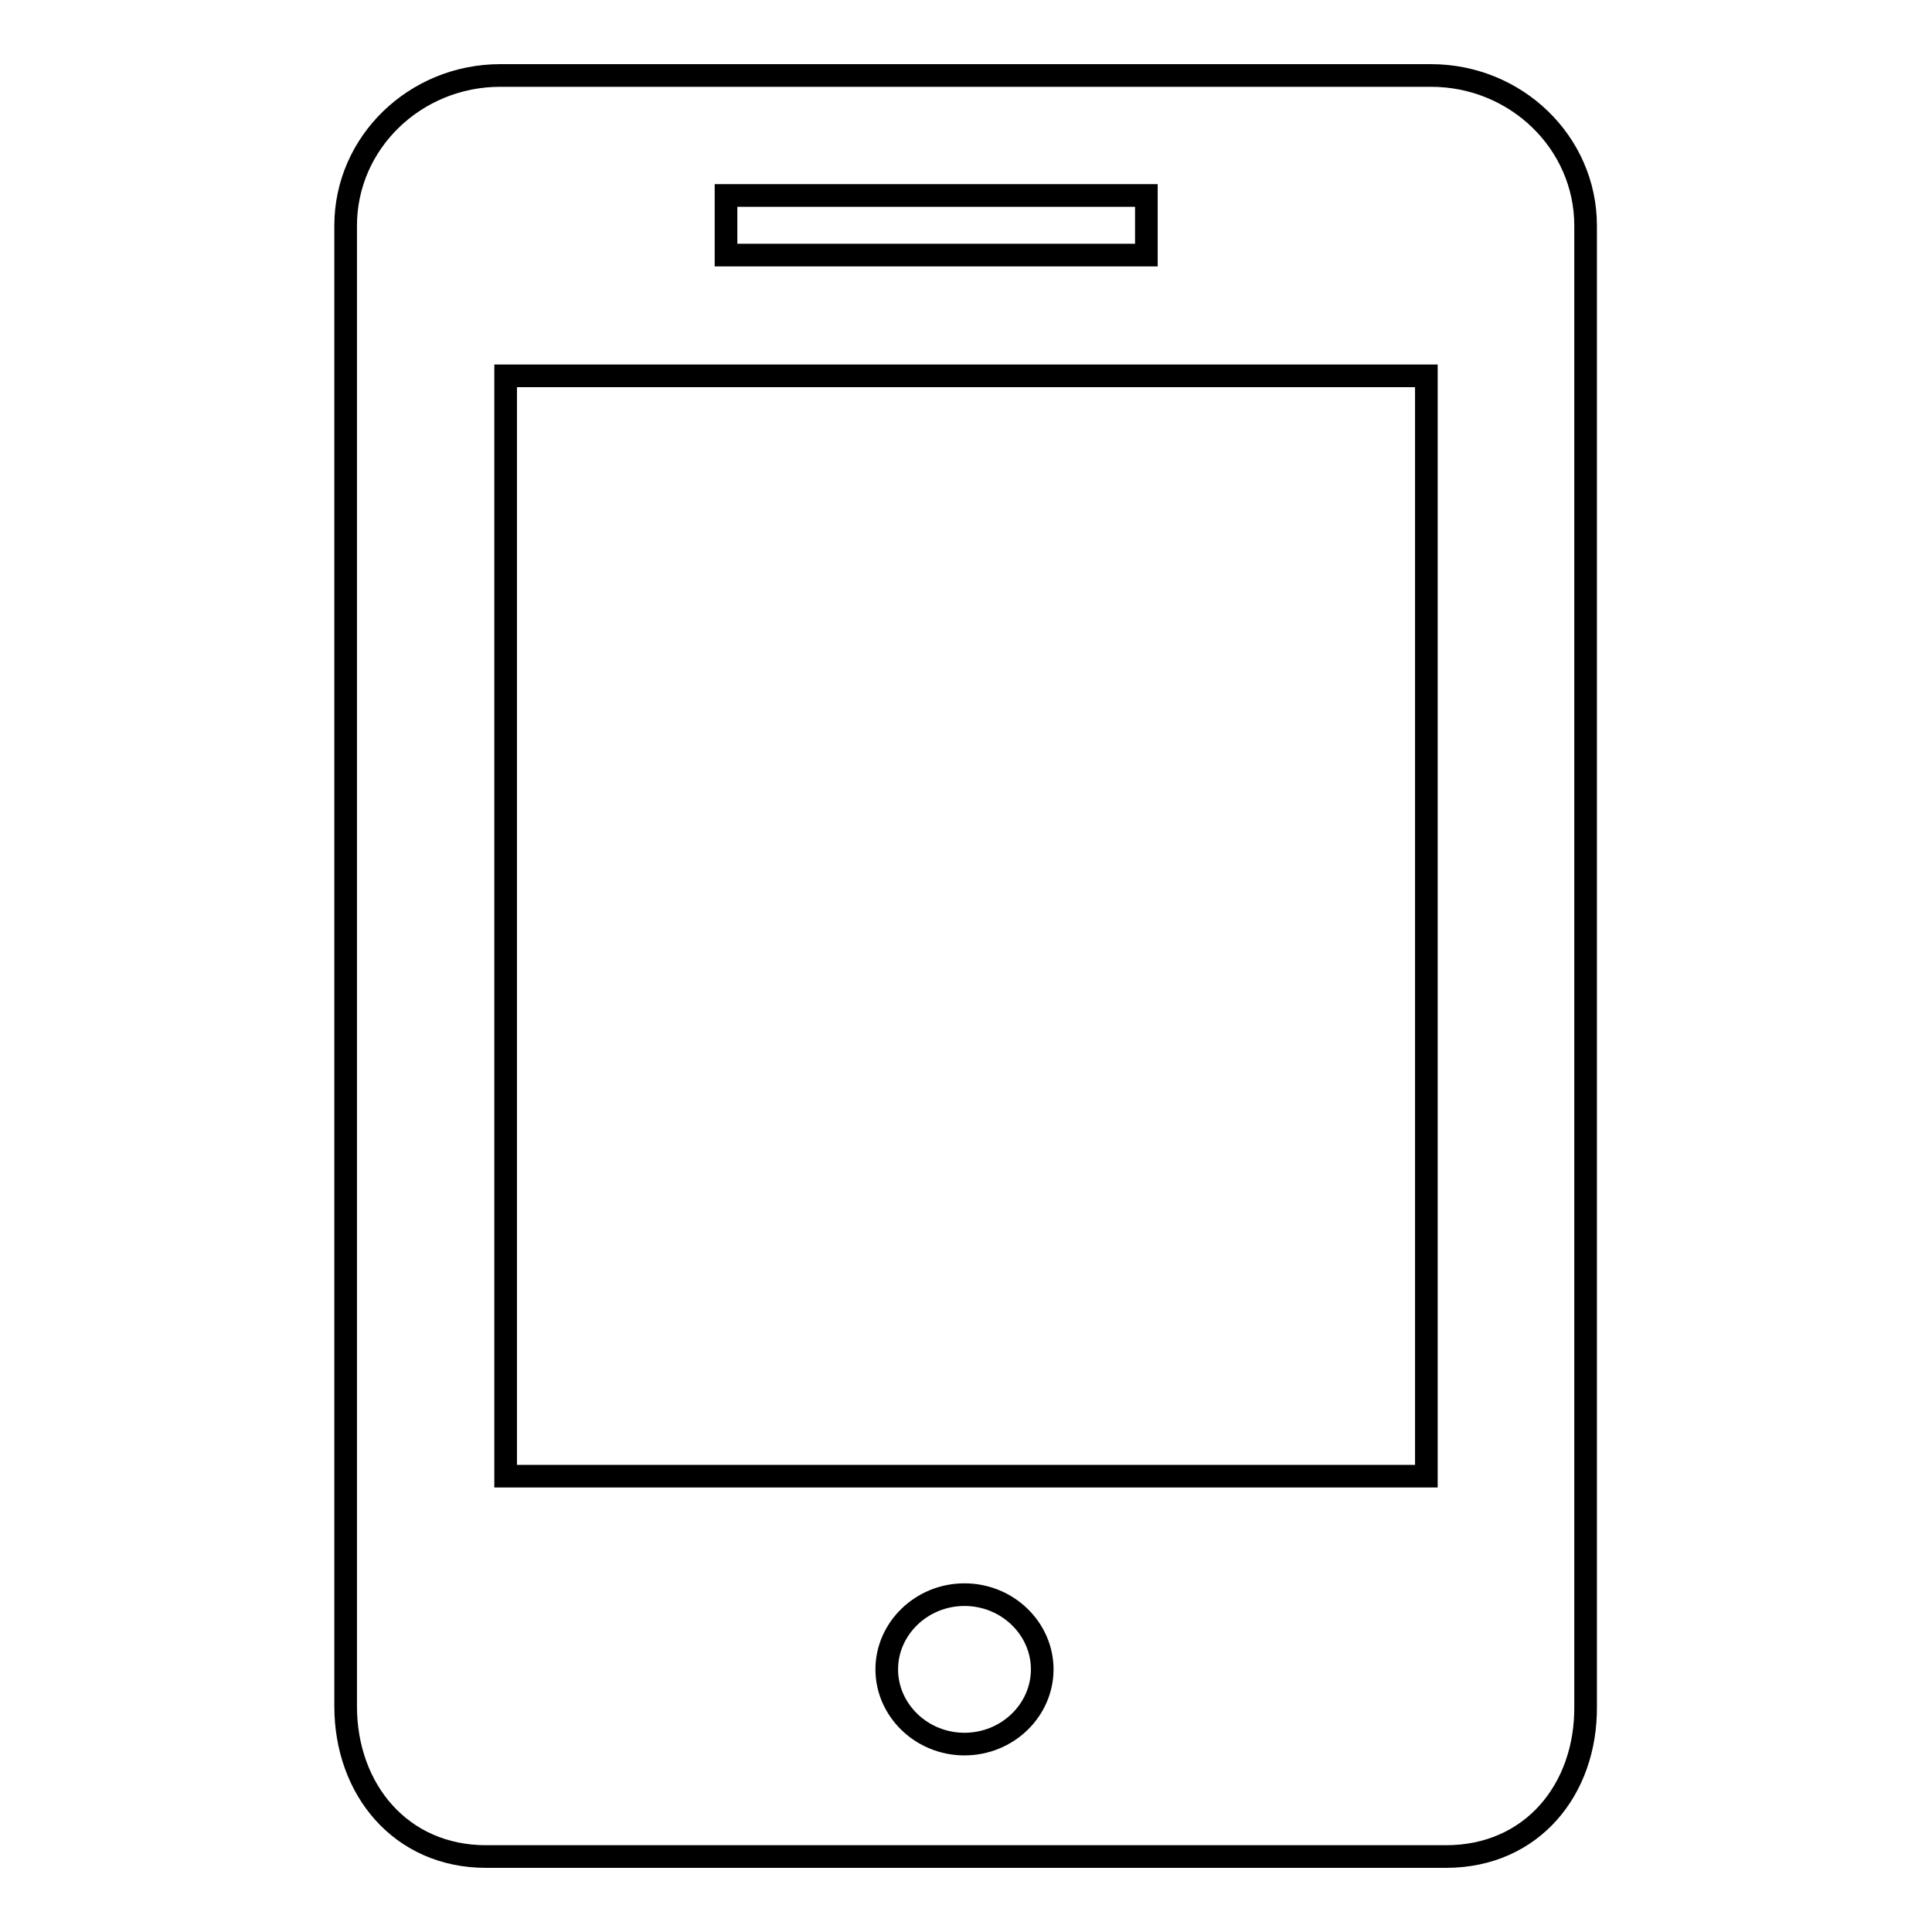
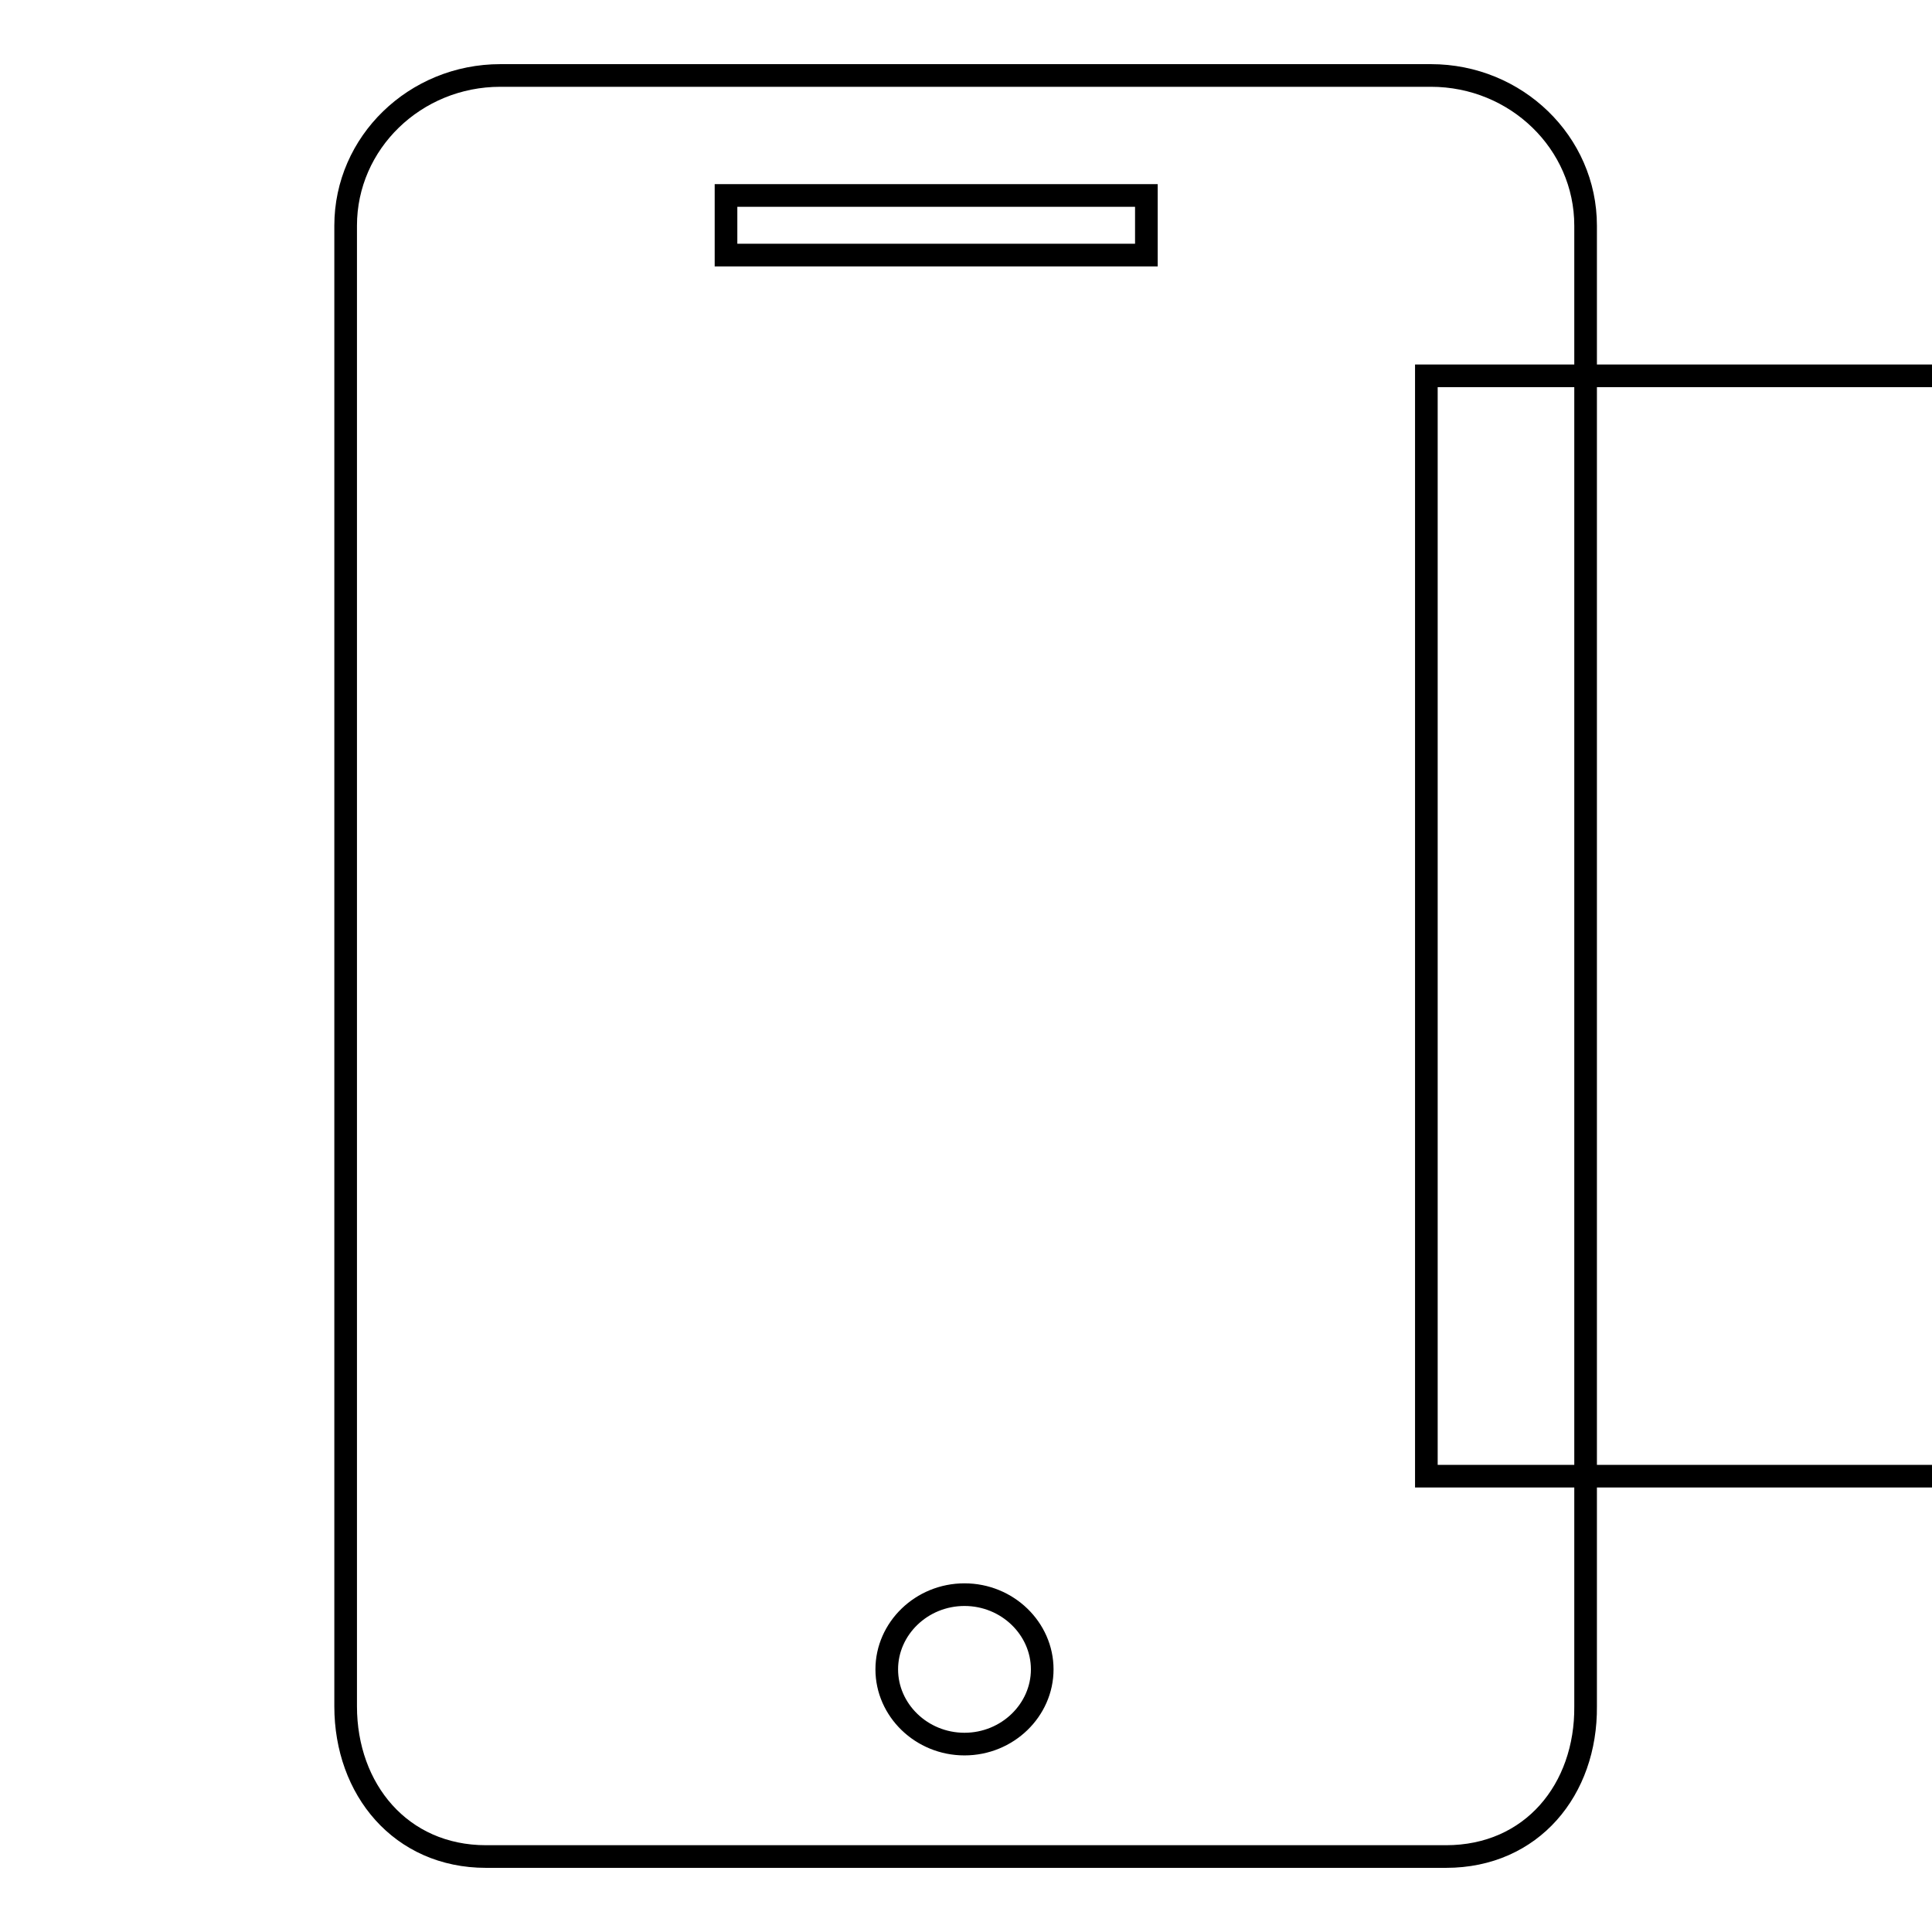
<svg xmlns="http://www.w3.org/2000/svg" version="1.1" x="0px" y="0px" viewBox="0 0 256 256" enable-background="new 0 0 256 256" xml:space="preserve">
  <g>
    <g>
-       <path stroke-width="3" fill-opacity="0" stroke="#000000" d="M191.6,246H64.4c-11.3,0-18.6-8.9-18.6-19.9V29.9c0-11,9.2-19.9,20.5-19.9h123.3c11.3,0,20.5,8.9,20.5,19.9v196.2C210.2,237.1,203,246,191.6,246z M127.8,231.1c5.7,0,10.3-4.5,10.3-9.9s-4.6-9.9-10.3-9.9c-5.7,0-10.3,4.5-10.3,9.9S122.1,231.1,127.8,231.1z M151.9,25.9H96.2v7.9h55.7V25.9z M189,49.8H67v145.8h122V49.8z" />
+       <path stroke-width="3" fill-opacity="0" stroke="#000000" d="M191.6,246H64.4c-11.3,0-18.6-8.9-18.6-19.9V29.9c0-11,9.2-19.9,20.5-19.9h123.3c11.3,0,20.5,8.9,20.5,19.9v196.2C210.2,237.1,203,246,191.6,246z M127.8,231.1c5.7,0,10.3-4.5,10.3-9.9s-4.6-9.9-10.3-9.9c-5.7,0-10.3,4.5-10.3,9.9S122.1,231.1,127.8,231.1z M151.9,25.9H96.2v7.9h55.7V25.9z M189,49.8v145.8h122V49.8z" />
    </g>
  </g>
</svg>